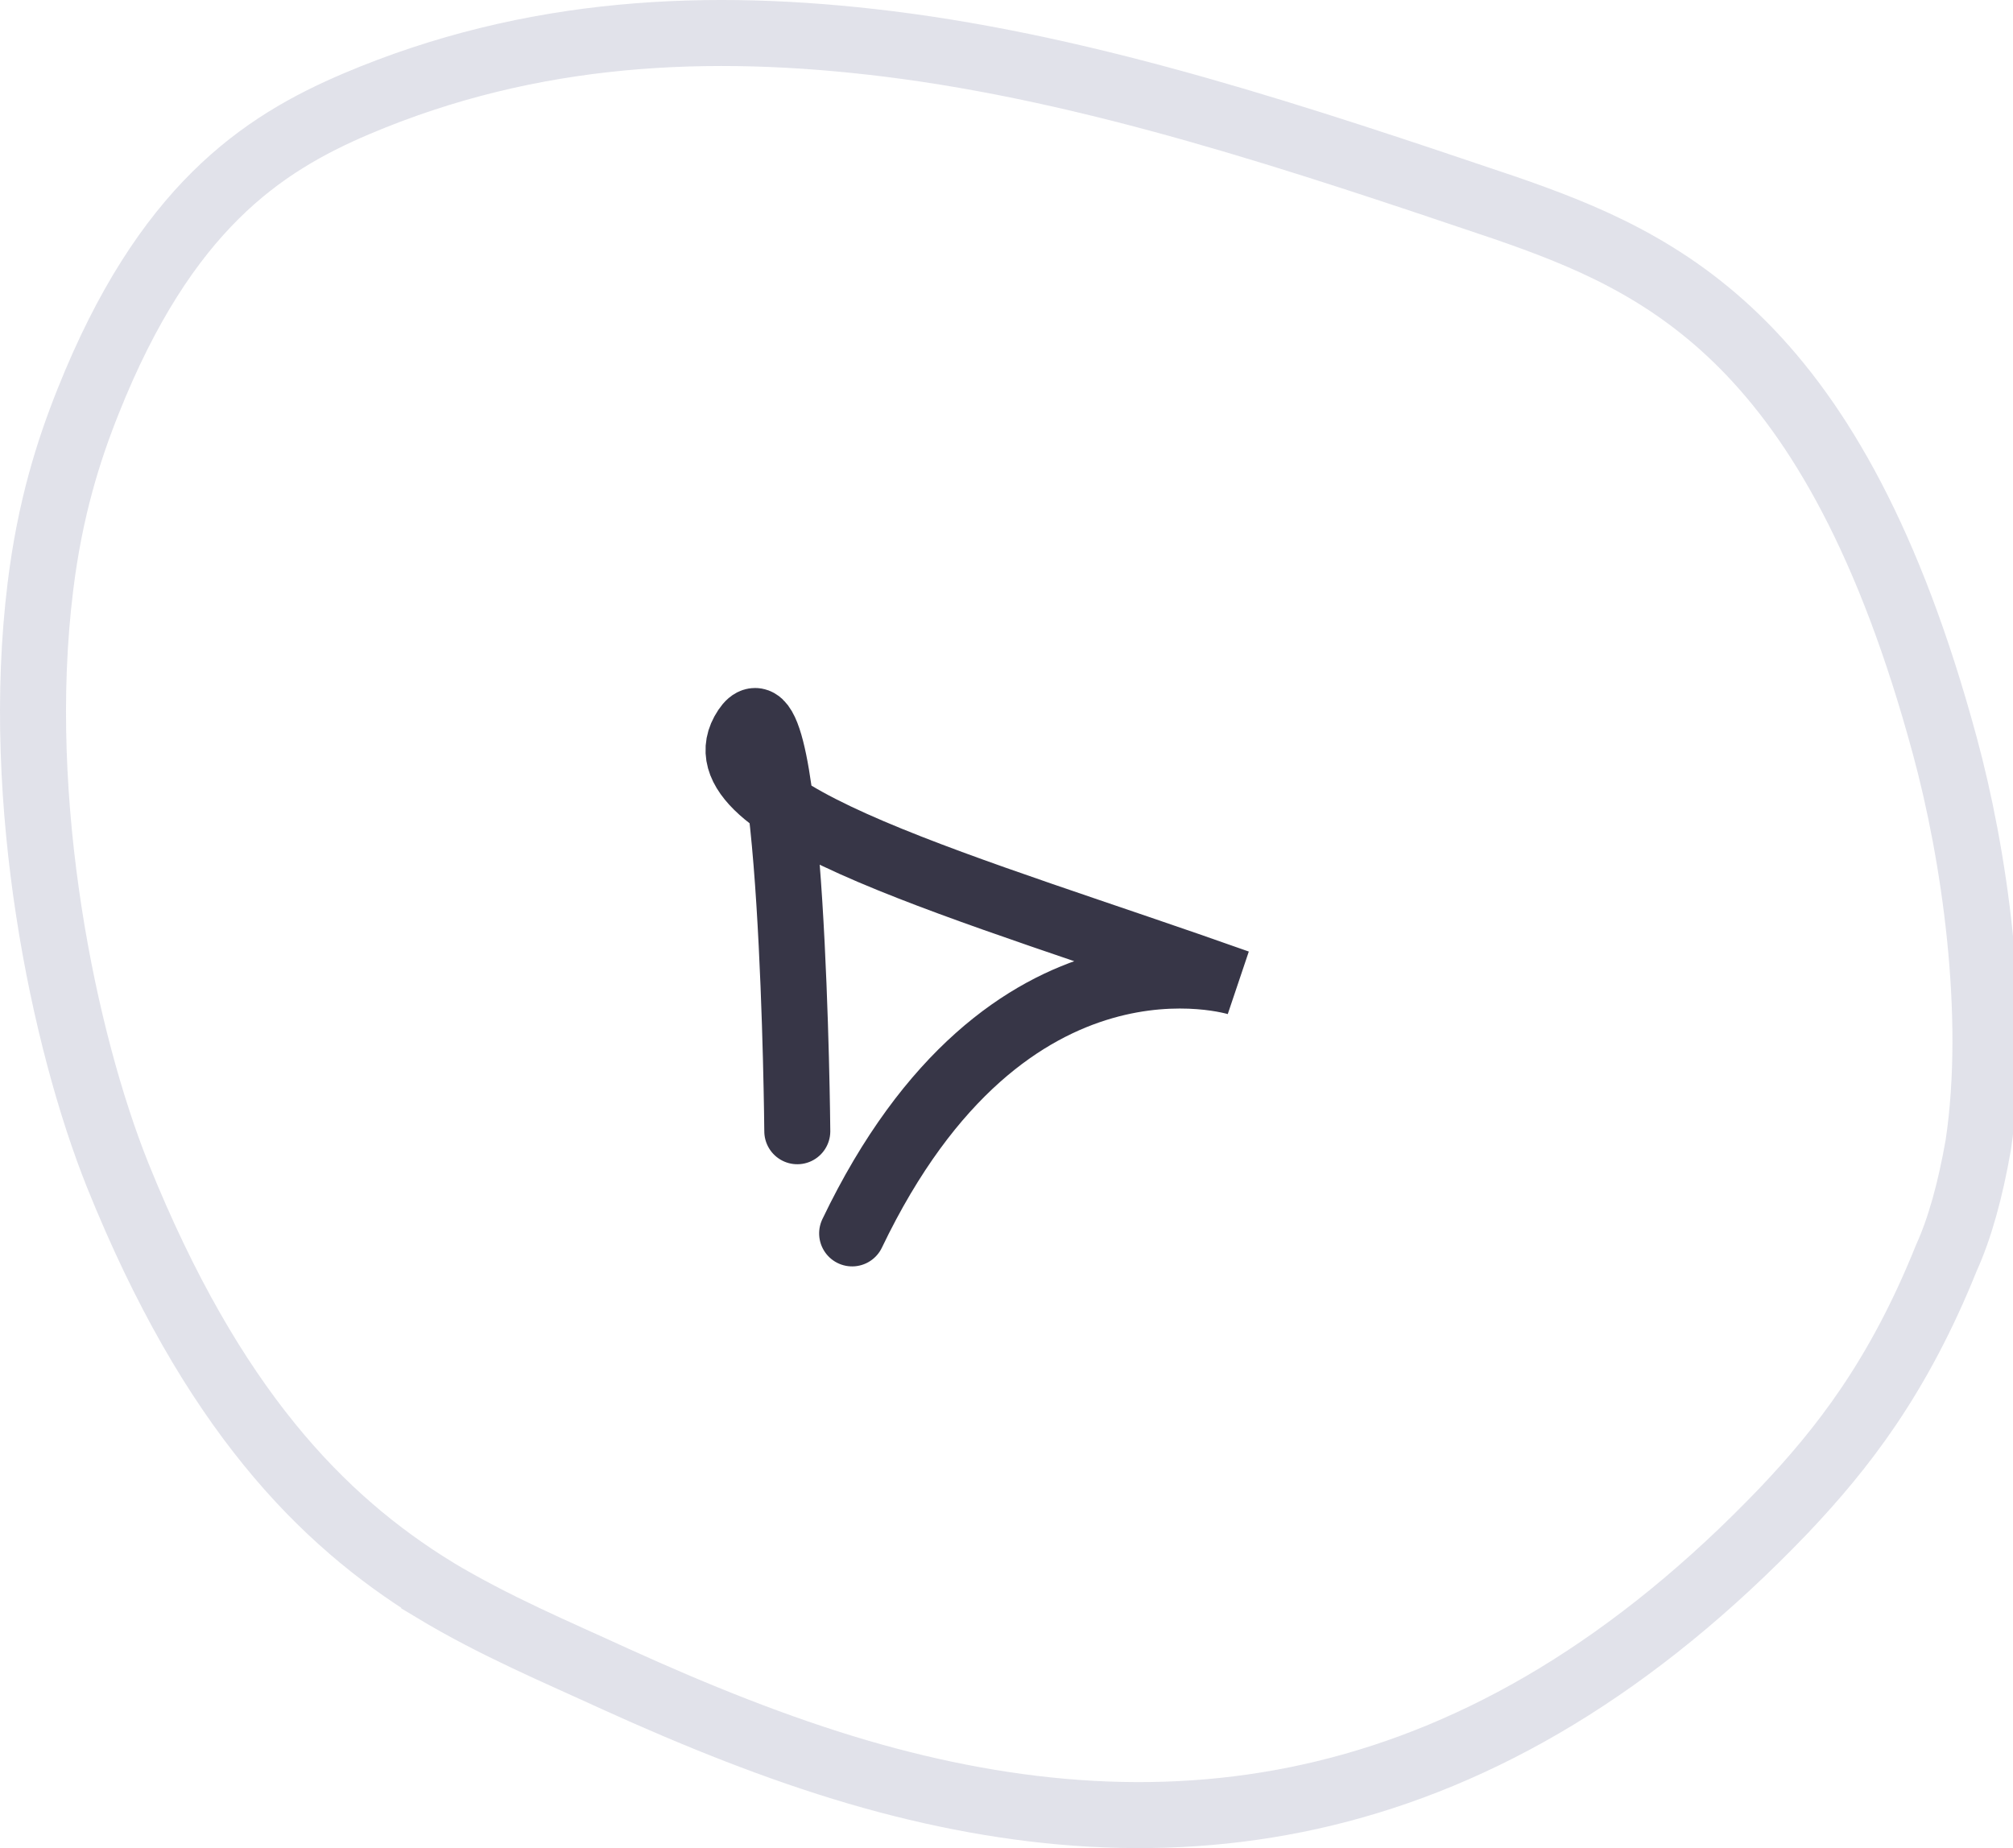
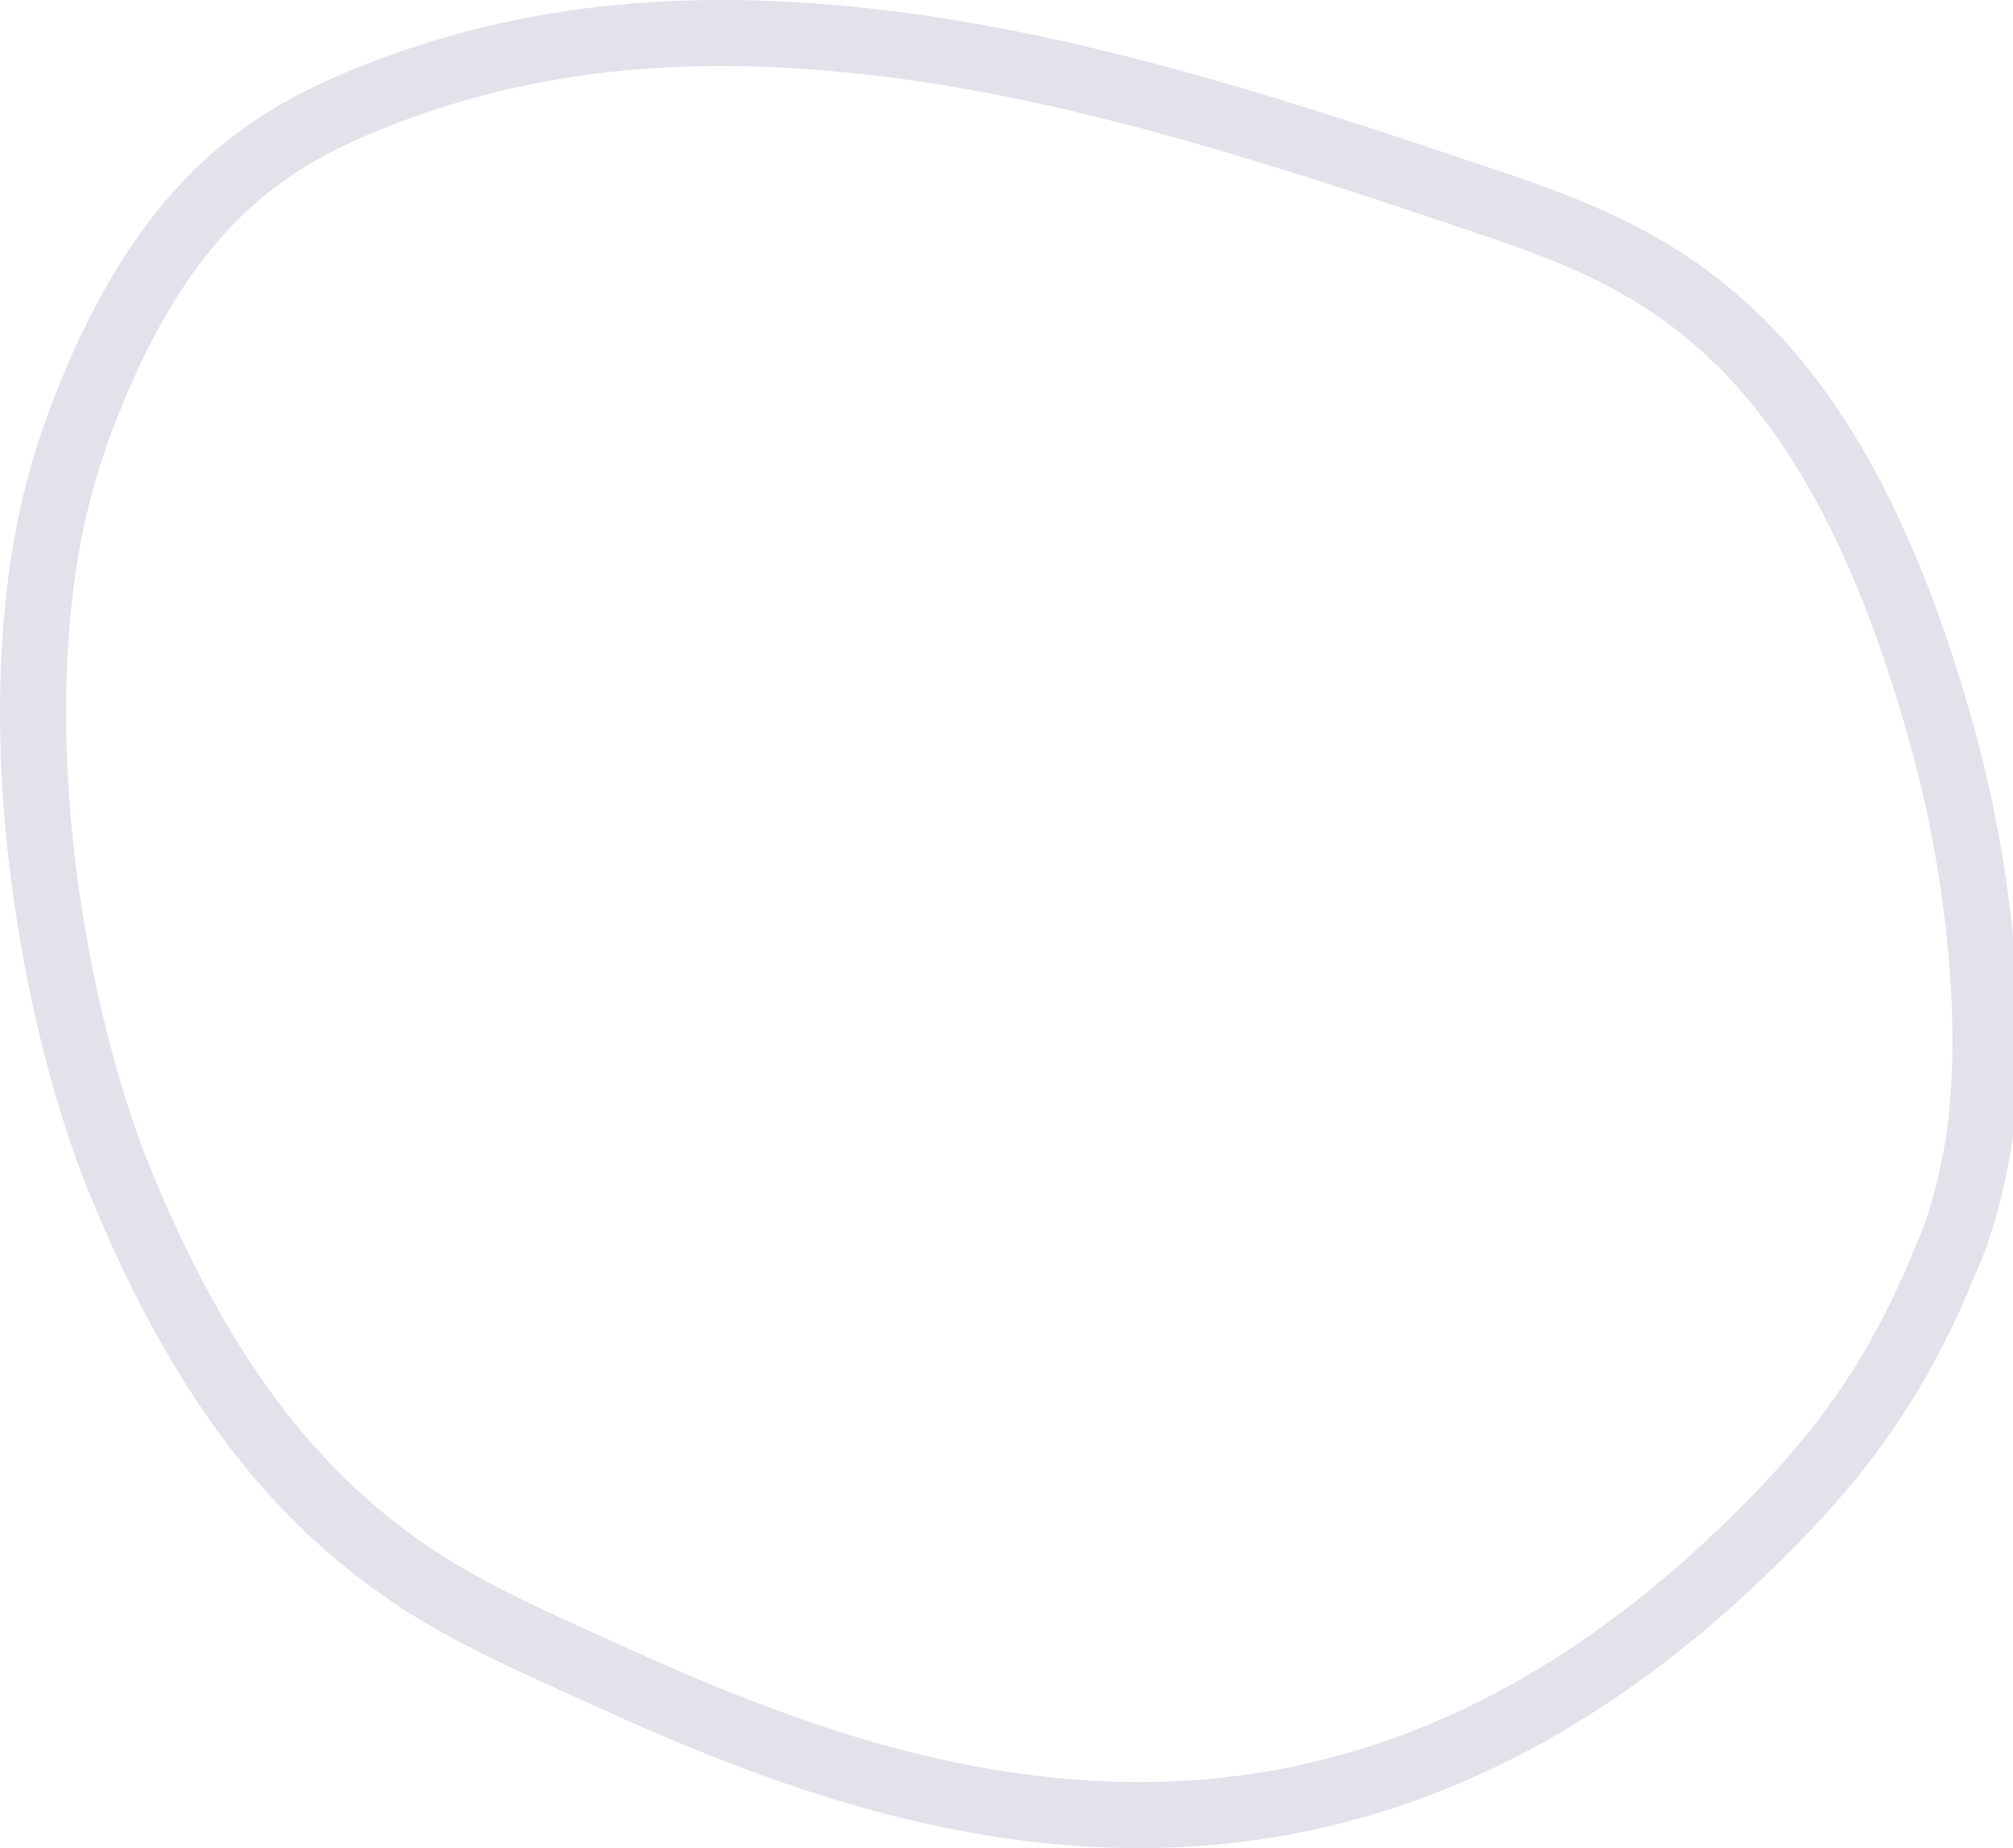
<svg xmlns="http://www.w3.org/2000/svg" width="61" height="56" viewBox="0 0 61 56">
  <g>
    <g>
      <g>
        <path fill="none" stroke="#6a6f9a" stroke-miterlimit="20" stroke-opacity=".2" stroke-width="2" d="M13.158 48.17c-3.399-2.1-6.733-5.469-9.584-12.54C1.932 31.544.418 24.308 1.223 17.789c.29-2.375.854-4.143 1.45-5.634C5.007 6.299 7.938 4.365 10.79 3.15 16.122.885 21.517.664 26.897 1.327 33.147 2.1 39.396 4.2 45.613 6.3c4.784 1.657 9.986 3.977 13.32 16.295.886 3.26 1.61 8.12 1.015 12.098-.242 1.38-.564 2.54-.967 3.424-1.465 3.646-3.173 5.8-4.896 7.624-9.132 9.556-18.651 10.716-28.09 7.954-2.448-.718-4.913-1.712-7.345-2.817-1.804-.829-3.656-1.602-5.492-2.707z" />
      </g>
    </g>
    <g transform="rotate(245 30 26.5)">
-       <path fill="none" stroke="#373647" stroke-linecap="round" stroke-miterlimit="20" stroke-width="2" d="M21.91 18.118c6.911 8.413 1.948 13.802 1.948 13.802 5.997-6.09 11.695-12.882 13.287-10.254 1.342 2.214-11.727-3.746-11.727-3.746v0" />
-     </g>
+       </g>
  </g>
</svg>